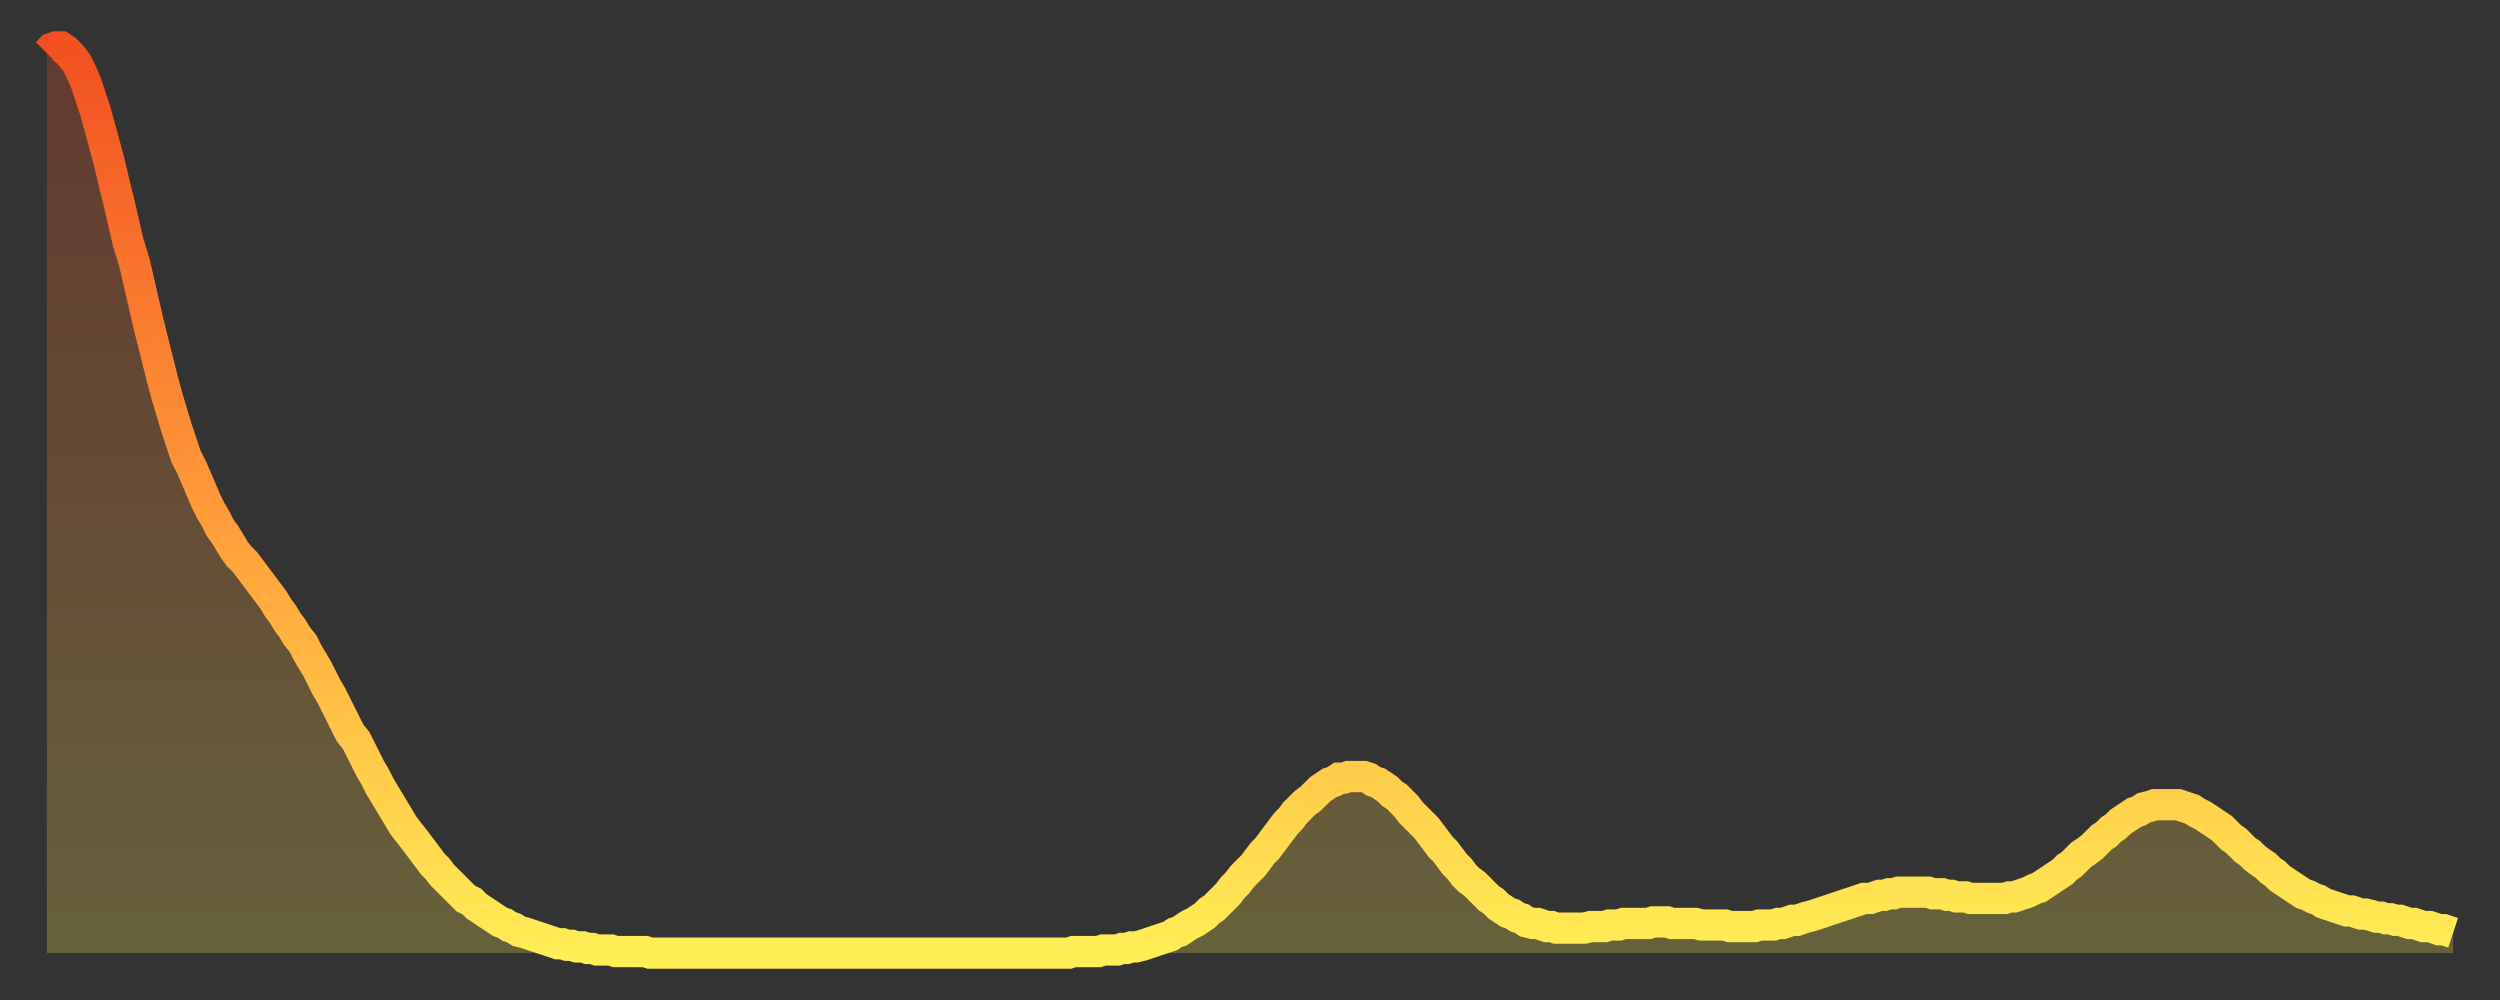
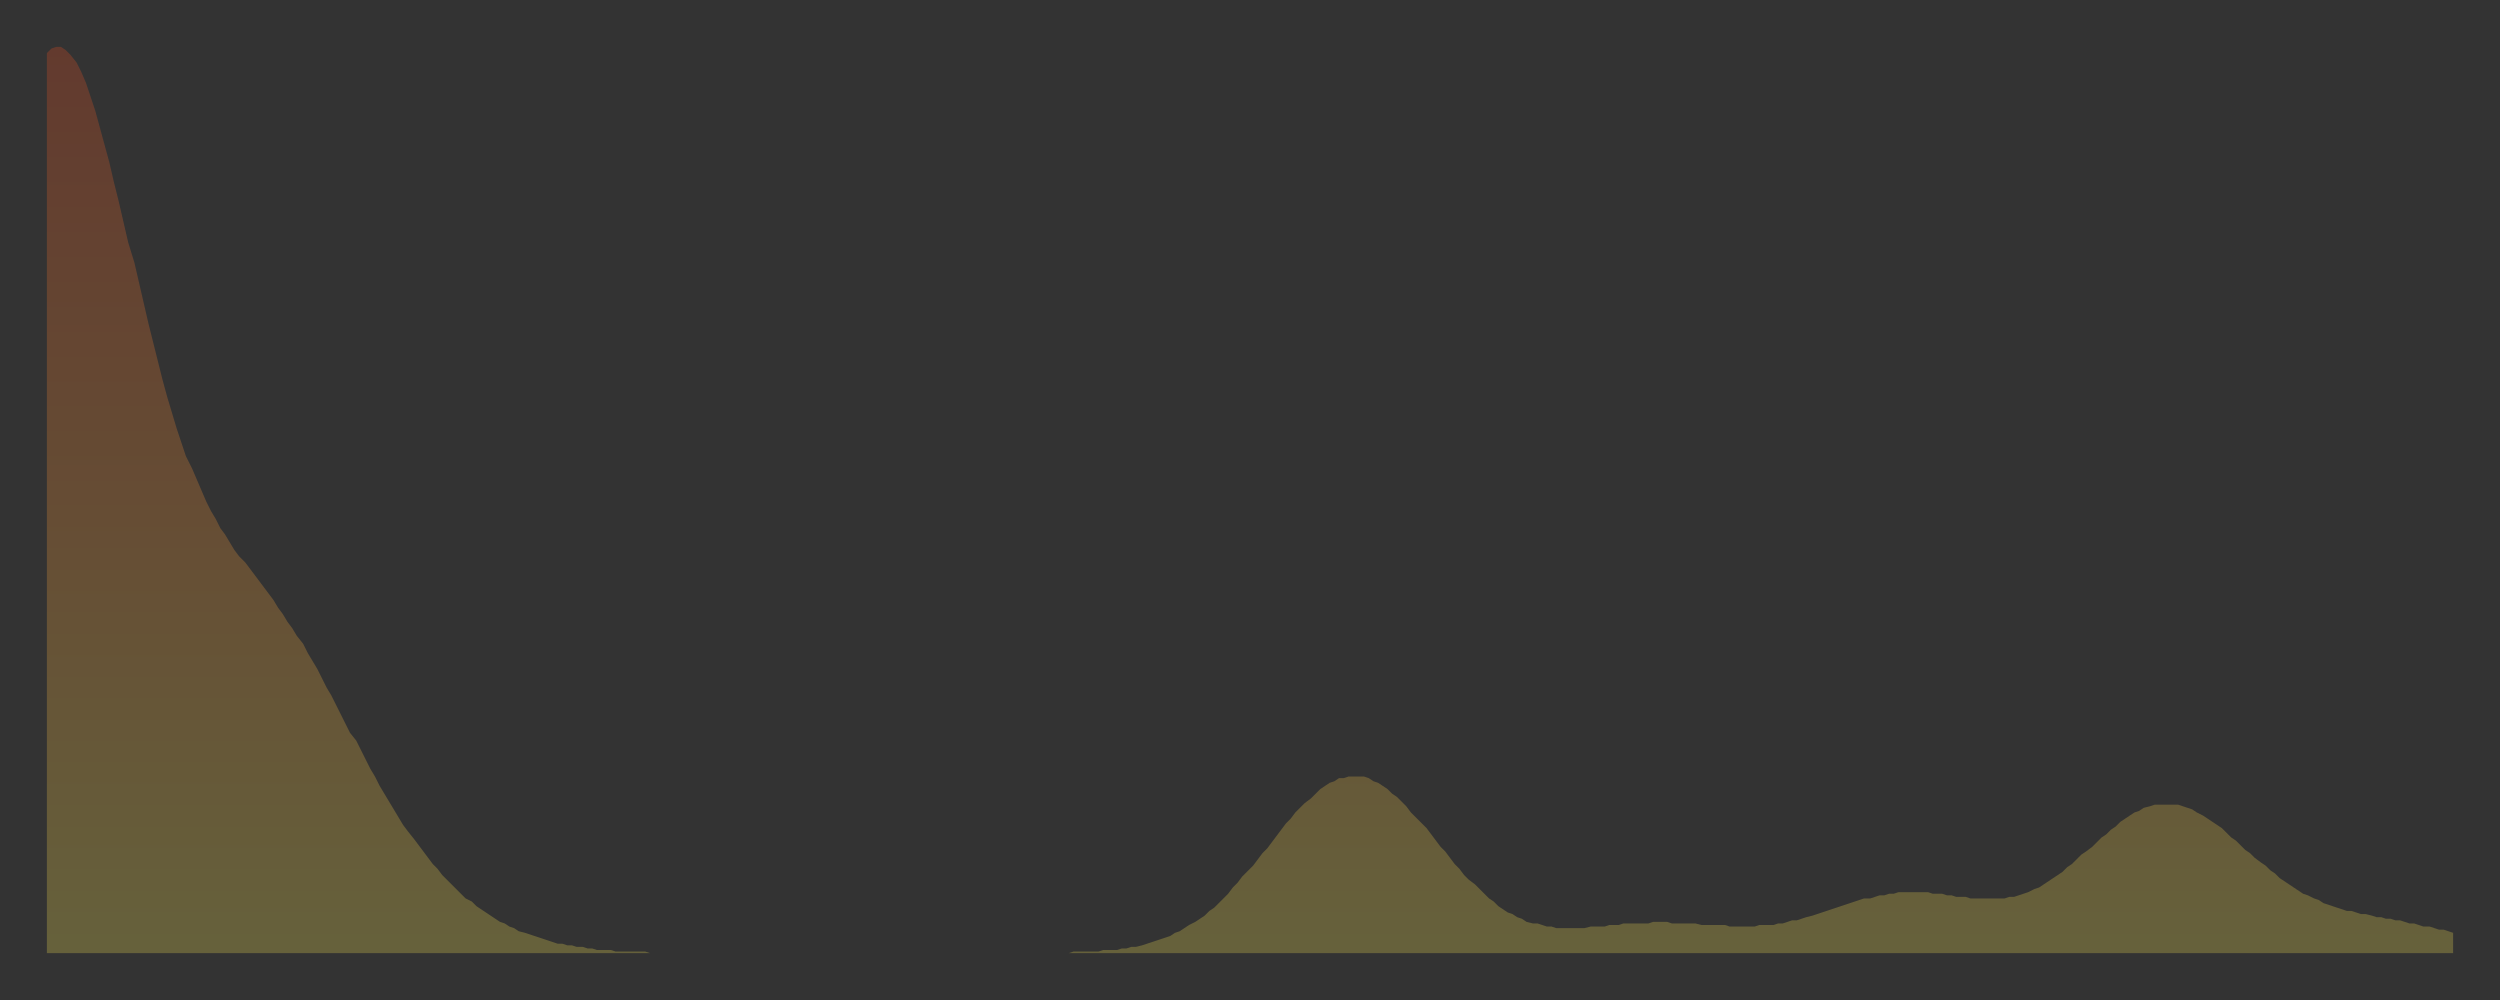
<svg xmlns="http://www.w3.org/2000/svg" baseProfile="full" height="64" version="1.1" width="160">
  <rect width="100%" height="100%" fill="#333333" stroke="none" />
  <defs>
    <linearGradient id="id290468" x1="0" x2="0" y1="0" y2="1">
      <stop offset="0%" stop-color="#f25021" />
      <stop offset="50%" stop-color="#ff9938" />
      <stop offset="100%" stop-color="#ffee55" />
    </linearGradient>
  </defs>
  <g transform="translate(3,3)">
    <g>
-       <path d="M 0.0 0.4 0.3 0.1 0.6 0.0 0.9 0.0 1.2 0.2 1.5 0.5 1.9 1.0 2.2 1.6 2.5 2.3 2.8 3.2 3.1 4.1 3.4 5.2 3.7 6.3 4.0 7.4 4.3 8.7 4.6 9.9 4.9 11.2 5.2 12.5 5.6 13.8 5.9 15.1 6.2 16.4 6.5 17.7 6.8 18.9 7.1 20.1 7.4 21.3 7.7 22.4 8.0 23.4 8.3 24.4 8.6 25.3 8.9 26.2 9.3 27.0 9.6 27.7 9.9 28.4 10.2 29.1 10.5 29.7 10.8 30.2 11.1 30.8 11.4 31.2 11.7 31.7 12.0 32.2 12.3 32.6 12.7 33.0 13.0 33.4 13.3 33.8 13.6 34.2 13.9 34.6 14.2 35.0 14.5 35.4 14.8 35.9 15.1 36.3 15.4 36.8 15.7 37.2 16.0 37.7 16.4 38.2 16.7 38.8 17.0 39.3 17.3 39.8 17.6 40.4 17.9 41.0 18.2 41.5 18.5 42.1 18.8 42.7 19.1 43.3 19.4 43.9 19.8 44.4 20.1 45.0 20.4 45.6 20.7 46.2 21.0 46.7 21.3 47.3 21.6 47.8 21.9 48.3 22.2 48.8 22.5 49.3 22.8 49.8 23.1 50.2 23.5 50.7 23.8 51.1 24.1 51.5 24.4 51.9 24.7 52.3 25.0 52.6 25.3 53.0 25.6 53.3 25.9 53.6 26.2 53.9 26.5 54.2 26.8 54.5 27.2 54.7 27.5 55.0 27.8 55.2 28.1 55.4 28.4 55.6 28.7 55.8 29.0 56.0 29.3 56.1 29.6 56.3 29.9 56.4 30.2 56.6 30.6 56.7 30.9 56.8 31.2 56.9 31.5 57.0 31.8 57.1 32.1 57.2 32.4 57.3 32.7 57.4 33.0 57.4 33.3 57.5 33.6 57.5 33.9 57.6 34.3 57.6 34.6 57.7 34.9 57.7 35.2 57.8 35.5 57.8 35.8 57.8 36.1 57.8 36.4 57.9 36.7 57.9 37.0 57.9 37.3 57.9 37.7 57.9 38.0 57.9 38.3 57.9 38.6 58.0 38.9 58.0 39.2 58.0 39.5 58.0 39.8 58.0 40.1 58.0 40.4 58.0 40.7 58.0 41.0 58.0 41.4 58.0 41.7 58.0 42.0 58.0 42.3 58.0 42.6 58.0 42.9 58.0 43.2 58.0 43.5 58.0 43.8 58.0 44.1 58.0 44.4 58.0 44.7 58.0 45.1 58.0 45.4 58.0 45.7 58.0 46.0 58.0 46.3 58.0 46.6 58.0 46.9 58.0 47.2 58.0 47.5 58.0 47.8 58.0 48.1 58.0 48.5 58.0 48.8 58.0 49.1 58.0 49.4 58.0 49.7 58.0 50.0 58.0 50.3 58.0 50.6 58.0 50.9 58.0 51.2 58.0 51.5 58.0 51.8 58.0 52.2 58.0 52.5 58.0 52.8 58.0 53.1 58.0 53.4 58.0 53.7 58.0 54.0 58.0 54.3 58.0 54.6 58.0 54.9 58.0 55.2 58.0 55.6 58.0 55.9 58.0 56.2 58.0 56.5 58.0 56.8 58.0 57.1 58.0 57.4 58.0 57.7 58.0 58.0 58.0 58.3 58.0 58.6 58.0 58.9 58.0 59.3 58.0 59.6 58.0 59.9 58.0 60.2 58.0 60.5 58.0 60.8 58.0 61.1 58.0 61.4 58.0 61.7 58.0 62.0 58.0 62.3 58.0 62.6 58.0 63.0 58.0 63.3 58.0 63.6 58.0 63.9 58.0 64.2 58.0 64.5 58.0 64.8 58.0 65.1 58.0 65.4 58.0 65.7 57.9 66.0 57.9 66.4 57.9 66.7 57.9 67.0 57.9 67.3 57.9 67.6 57.8 67.9 57.8 68.2 57.8 68.5 57.8 68.8 57.7 69.1 57.7 69.4 57.6 69.7 57.6 70.1 57.5 70.4 57.4 70.7 57.3 71.0 57.2 71.3 57.1 71.6 57.0 71.9 56.9 72.2 56.7 72.5 56.6 72.8 56.4 73.1 56.2 73.5 56.0 73.8 55.8 74.1 55.6 74.4 55.3 74.7 55.1 75.0 54.8 75.3 54.5 75.6 54.2 75.9 53.8 76.2 53.5 76.5 53.1 76.8 52.8 77.2 52.4 77.5 52.0 77.8 51.6 78.1 51.3 78.4 50.9 78.7 50.5 79.0 50.1 79.3 49.7 79.6 49.4 79.9 49.0 80.2 48.7 80.5 48.4 80.9 48.1 81.2 47.8 81.5 47.5 81.8 47.3 82.1 47.1 82.4 47.0 82.7 46.8 83.0 46.8 83.3 46.7 83.6 46.7 83.9 46.7 84.3 46.7 84.6 46.8 84.9 47.0 85.2 47.1 85.5 47.3 85.8 47.5 86.1 47.8 86.4 48.0 86.7 48.3 87.0 48.6 87.3 49.0 87.6 49.3 88.0 49.7 88.3 50.0 88.6 50.4 88.9 50.8 89.2 51.2 89.5 51.5 89.8 51.9 90.1 52.3 90.4 52.6 90.7 53.0 91.0 53.3 91.4 53.6 91.7 53.9 92.0 54.2 92.3 54.5 92.6 54.7 92.9 55.0 93.2 55.2 93.5 55.4 93.8 55.5 94.1 55.7 94.4 55.8 94.7 56.0 95.1 56.1 95.4 56.1 95.7 56.2 96.0 56.3 96.3 56.3 96.6 56.4 96.9 56.4 97.2 56.4 97.5 56.4 97.8 56.4 98.1 56.4 98.4 56.4 98.8 56.3 99.1 56.3 99.4 56.3 99.7 56.3 100.0 56.2 100.3 56.2 100.6 56.2 100.9 56.1 101.2 56.1 101.5 56.1 101.8 56.1 102.2 56.1 102.5 56.1 102.8 56.0 103.1 56.0 103.4 56.0 103.7 56.0 104.0 56.1 104.3 56.1 104.6 56.1 104.9 56.1 105.2 56.1 105.5 56.1 105.9 56.2 106.2 56.2 106.5 56.2 106.8 56.2 107.1 56.2 107.4 56.2 107.7 56.3 108.0 56.3 108.3 56.3 108.6 56.3 108.9 56.3 109.3 56.3 109.6 56.2 109.9 56.2 110.2 56.2 110.5 56.2 110.8 56.1 111.1 56.1 111.4 56.0 111.7 55.9 112.0 55.9 112.3 55.8 112.6 55.7 113.0 55.6 113.3 55.5 113.6 55.4 113.9 55.3 114.2 55.2 114.5 55.1 114.8 55.0 115.1 54.9 115.4 54.8 115.7 54.7 116.0 54.6 116.3 54.5 116.7 54.5 117.0 54.4 117.3 54.3 117.6 54.3 117.9 54.2 118.2 54.2 118.5 54.1 118.8 54.1 119.1 54.1 119.4 54.1 119.7 54.1 120.1 54.1 120.4 54.1 120.7 54.2 121.0 54.2 121.3 54.2 121.6 54.3 121.9 54.3 122.2 54.4 122.5 54.4 122.8 54.4 123.1 54.5 123.4 54.5 123.8 54.5 124.1 54.5 124.4 54.5 124.7 54.5 125.0 54.5 125.3 54.5 125.6 54.4 125.9 54.4 126.2 54.3 126.5 54.2 126.8 54.1 127.2 53.9 127.5 53.8 127.8 53.6 128.1 53.4 128.4 53.2 128.7 53.0 129.0 52.8 129.3 52.5 129.6 52.3 129.9 52.0 130.2 51.7 130.5 51.5 130.9 51.2 131.2 50.9 131.5 50.6 131.8 50.4 132.1 50.1 132.4 49.9 132.7 49.6 133.0 49.4 133.3 49.2 133.6 49.0 133.9 48.9 134.2 48.7 134.6 48.6 134.9 48.5 135.2 48.5 135.5 48.5 135.8 48.5 136.1 48.5 136.4 48.5 136.7 48.6 137.0 48.7 137.3 48.8 137.6 49.0 138.0 49.2 138.3 49.4 138.6 49.6 138.9 49.8 139.2 50.0 139.5 50.3 139.8 50.6 140.1 50.8 140.4 51.1 140.7 51.4 141.0 51.6 141.3 51.9 141.7 52.2 142.0 52.4 142.3 52.7 142.6 52.9 142.9 53.2 143.2 53.4 143.5 53.6 143.8 53.8 144.1 54.0 144.4 54.2 144.7 54.3 145.1 54.5 145.4 54.6 145.7 54.8 146.0 54.9 146.3 55.0 146.6 55.1 146.9 55.2 147.2 55.3 147.5 55.3 147.8 55.4 148.1 55.5 148.4 55.5 148.8 55.6 149.1 55.7 149.4 55.7 149.7 55.8 150.0 55.8 150.3 55.9 150.6 55.9 150.9 56.0 151.2 56.1 151.5 56.1 151.8 56.2 152.1 56.3 152.5 56.3 152.8 56.4 153.1 56.5 153.4 56.5 153.7 56.6 154.0 56.7" fill="none" id="graph-curve" opacity="1" stroke="url(#id290468)" stroke-width="2" />
      <path d="M 0 58 L 0.0 0.4 0.3 0.1 0.6 0.0 0.9 0.0 1.2 0.2 1.5 0.5 1.9 1.0 2.2 1.6 2.5 2.3 2.8 3.2 3.1 4.1 3.4 5.2 3.7 6.3 4.0 7.4 4.3 8.7 4.6 9.9 4.9 11.2 5.2 12.5 5.6 13.8 5.9 15.1 6.2 16.4 6.5 17.7 6.8 18.9 7.1 20.1 7.4 21.3 7.7 22.4 8.0 23.4 8.3 24.4 8.6 25.3 8.9 26.2 9.3 27.0 9.6 27.7 9.9 28.4 10.2 29.1 10.5 29.7 10.8 30.2 11.1 30.8 11.4 31.2 11.7 31.7 12.0 32.2 12.3 32.6 12.7 33.0 13.0 33.4 13.3 33.8 13.6 34.2 13.9 34.6 14.2 35.0 14.5 35.4 14.8 35.9 15.1 36.3 15.4 36.8 15.7 37.2 16.0 37.7 16.4 38.2 16.7 38.8 17.0 39.3 17.3 39.8 17.6 40.4 17.9 41.0 18.2 41.5 18.5 42.1 18.8 42.7 19.1 43.3 19.4 43.9 19.8 44.4 20.1 45.0 20.4 45.6 20.7 46.2 21.0 46.7 21.3 47.3 21.6 47.8 21.9 48.3 22.2 48.8 22.5 49.3 22.8 49.8 23.1 50.2 23.5 50.7 23.8 51.1 24.1 51.5 24.4 51.9 24.7 52.3 25.0 52.6 25.3 53.0 25.6 53.3 25.9 53.6 26.2 53.9 26.5 54.2 26.8 54.5 27.2 54.7 27.5 55.0 27.8 55.2 28.1 55.4 28.4 55.6 28.7 55.8 29.0 56.0 29.3 56.1 29.6 56.3 29.9 56.4 30.2 56.6 30.6 56.7 30.9 56.8 31.2 56.9 31.5 57.0 31.8 57.1 32.1 57.2 32.4 57.3 32.7 57.4 33.0 57.4 33.3 57.5 33.6 57.5 33.9 57.6 34.3 57.6 34.6 57.7 34.9 57.7 35.2 57.8 35.5 57.8 35.8 57.8 36.1 57.8 36.4 57.9 36.7 57.9 37.0 57.9 37.3 57.9 37.7 57.9 38.0 57.9 38.3 57.9 38.6 58.0 38.9 58.0 39.2 58.0 39.5 58.0 39.8 58.0 40.1 58.0 40.4 58.0 40.7 58.0 41.0 58.0 41.4 58.0 41.7 58.0 42.0 58.0 42.3 58.0 42.6 58.0 42.9 58.0 43.2 58.0 43.5 58.0 43.8 58.0 44.1 58.0 44.4 58.0 44.7 58.0 45.1 58.0 45.4 58.0 45.7 58.0 46.0 58.0 46.3 58.0 46.6 58.0 46.9 58.0 47.2 58.0 47.5 58.0 47.8 58.0 48.1 58.0 48.5 58.0 48.8 58.0 49.1 58.0 49.4 58.0 49.7 58.0 50.0 58.0 50.3 58.0 50.6 58.0 50.9 58.0 51.2 58.0 51.5 58.0 51.8 58.0 52.2 58.0 52.5 58.0 52.8 58.0 53.1 58.0 53.4 58.0 53.7 58.0 54.0 58.0 54.3 58.0 54.6 58.0 54.9 58.0 55.2 58.0 55.6 58.0 55.9 58.0 56.2 58.0 56.5 58.0 56.8 58.0 57.1 58.0 57.4 58.0 57.7 58.0 58.0 58.0 58.3 58.0 58.6 58.0 58.9 58.0 59.3 58.0 59.6 58.0 59.9 58.0 60.2 58.0 60.5 58.0 60.8 58.0 61.1 58.0 61.4 58.0 61.7 58.0 62.0 58.0 62.3 58.0 62.6 58.0 63.0 58.0 63.3 58.0 63.6 58.0 63.9 58.0 64.2 58.0 64.5 58.0 64.8 58.0 65.1 58.0 65.4 58.0 65.7 57.9 66.0 57.9 66.4 57.9 66.7 57.9 67.0 57.9 67.3 57.9 67.6 57.8 67.9 57.8 68.2 57.8 68.5 57.8 68.8 57.7 69.1 57.7 69.4 57.6 69.7 57.6 70.1 57.5 70.4 57.4 70.7 57.3 71.0 57.2 71.3 57.1 71.6 57.0 71.9 56.9 72.2 56.7 72.5 56.6 72.8 56.4 73.1 56.2 73.5 56.0 73.8 55.8 74.1 55.6 74.4 55.3 74.7 55.1 75.0 54.8 75.3 54.5 75.6 54.2 75.9 53.8 76.2 53.5 76.5 53.1 76.8 52.8 77.2 52.4 77.5 52.0 77.8 51.6 78.1 51.3 78.4 50.9 78.7 50.5 79.0 50.1 79.3 49.7 79.6 49.4 79.9 49.0 80.2 48.7 80.5 48.4 80.9 48.1 81.2 47.8 81.5 47.5 81.8 47.3 82.1 47.1 82.4 47.0 82.7 46.8 83.0 46.8 83.3 46.7 83.6 46.7 83.9 46.7 84.3 46.7 84.6 46.8 84.9 47.0 85.2 47.1 85.5 47.3 85.8 47.5 86.1 47.8 86.4 48.0 86.7 48.3 87.0 48.6 87.3 49.0 87.6 49.3 88.0 49.7 88.3 50.0 88.6 50.4 88.9 50.8 89.2 51.2 89.5 51.5 89.8 51.9 90.1 52.3 90.4 52.6 90.7 53.0 91.0 53.3 91.4 53.6 91.7 53.9 92.0 54.2 92.3 54.5 92.6 54.7 92.9 55.0 93.2 55.2 93.5 55.4 93.8 55.5 94.1 55.7 94.4 55.8 94.7 56.0 95.1 56.1 95.4 56.1 95.7 56.2 96.0 56.3 96.3 56.3 96.6 56.4 96.9 56.4 97.2 56.4 97.5 56.4 97.8 56.4 98.1 56.4 98.4 56.4 98.8 56.3 99.1 56.3 99.4 56.3 99.7 56.3 100.0 56.2 100.3 56.2 100.6 56.2 100.9 56.1 101.2 56.1 101.5 56.1 101.8 56.1 102.2 56.1 102.5 56.1 102.8 56.0 103.1 56.0 103.4 56.0 103.7 56.0 104.0 56.1 104.3 56.1 104.6 56.1 104.9 56.1 105.2 56.1 105.5 56.1 105.9 56.2 106.2 56.2 106.5 56.2 106.8 56.2 107.1 56.2 107.4 56.2 107.7 56.3 108.0 56.3 108.3 56.3 108.6 56.3 108.9 56.3 109.3 56.3 109.6 56.2 109.9 56.2 110.2 56.2 110.5 56.2 110.8 56.1 111.1 56.1 111.4 56.0 111.7 55.9 112.0 55.9 112.3 55.8 112.6 55.7 113.0 55.6 113.3 55.5 113.6 55.4 113.9 55.3 114.2 55.2 114.5 55.1 114.8 55.0 115.1 54.9 115.4 54.8 115.7 54.7 116.0 54.6 116.3 54.5 116.7 54.5 117.0 54.4 117.3 54.3 117.6 54.3 117.9 54.2 118.2 54.2 118.5 54.1 118.8 54.1 119.1 54.1 119.4 54.1 119.7 54.1 120.1 54.1 120.4 54.1 120.7 54.2 121.0 54.2 121.3 54.2 121.6 54.3 121.9 54.3 122.2 54.4 122.5 54.4 122.8 54.4 123.1 54.5 123.4 54.5 123.8 54.5 124.1 54.5 124.4 54.5 124.7 54.5 125.0 54.5 125.3 54.5 125.6 54.4 125.9 54.4 126.2 54.3 126.5 54.2 126.8 54.1 127.2 53.9 127.5 53.8 127.8 53.6 128.1 53.4 128.4 53.2 128.7 53.0 129.0 52.8 129.3 52.5 129.6 52.3 129.9 52.0 130.2 51.7 130.5 51.5 130.9 51.2 131.2 50.9 131.5 50.6 131.8 50.4 132.1 50.1 132.4 49.9 132.7 49.6 133.0 49.4 133.3 49.2 133.6 49.0 133.9 48.9 134.2 48.7 134.6 48.6 134.9 48.5 135.2 48.5 135.5 48.5 135.8 48.5 136.1 48.5 136.4 48.5 136.7 48.6 137.0 48.7 137.3 48.8 137.6 49.0 138.0 49.2 138.3 49.4 138.6 49.6 138.9 49.8 139.2 50.0 139.5 50.3 139.8 50.6 140.1 50.8 140.4 51.1 140.7 51.4 141.0 51.6 141.3 51.9 141.7 52.2 142.0 52.4 142.3 52.7 142.6 52.9 142.9 53.2 143.2 53.4 143.5 53.6 143.8 53.8 144.1 54.0 144.4 54.2 144.7 54.3 145.1 54.5 145.4 54.6 145.7 54.8 146.0 54.9 146.3 55.0 146.6 55.1 146.9 55.2 147.2 55.3 147.5 55.3 147.8 55.4 148.1 55.5 148.4 55.5 148.8 55.6 149.1 55.7 149.4 55.7 149.7 55.8 150.0 55.8 150.3 55.9 150.6 55.9 150.9 56.0 151.2 56.1 151.5 56.1 151.8 56.2 152.1 56.3 152.5 56.3 152.8 56.4 153.1 56.5 153.4 56.5 153.7 56.6 154.0 56.7 154 58" fill="url(#id290468)" fill-opacity=".25" id="graph-shadow" />
    </g>
  </g>
</svg>